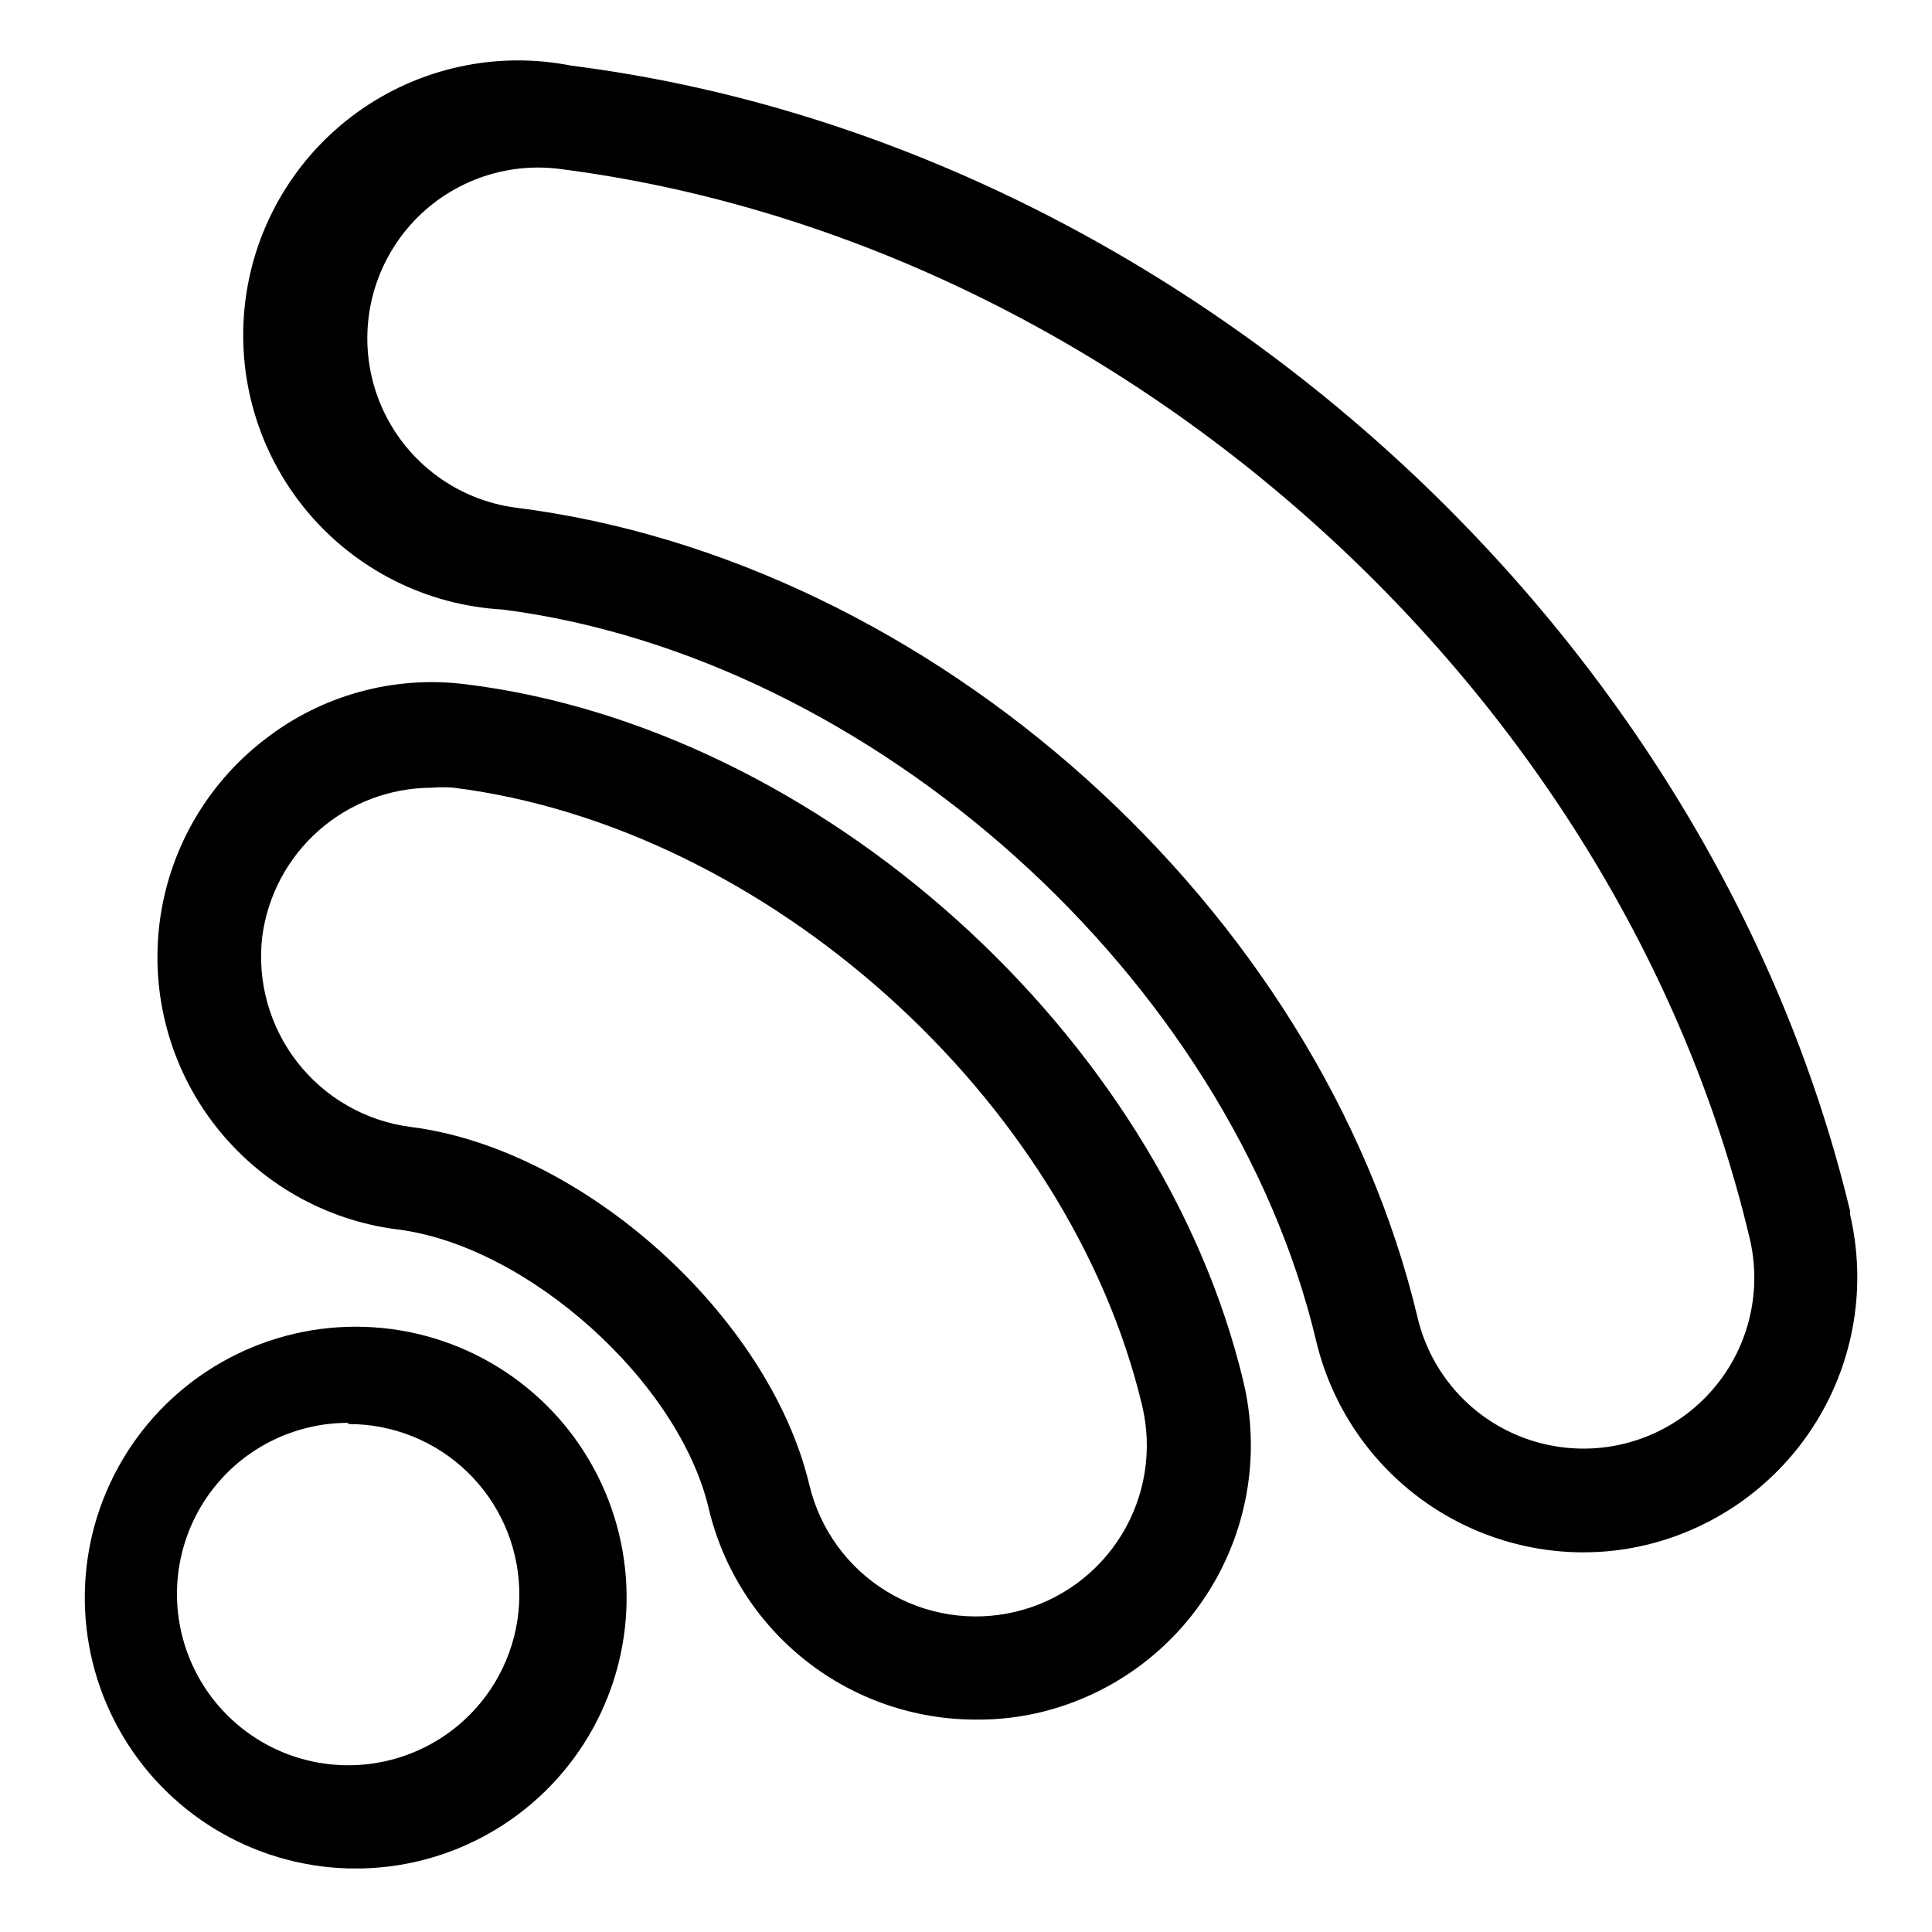
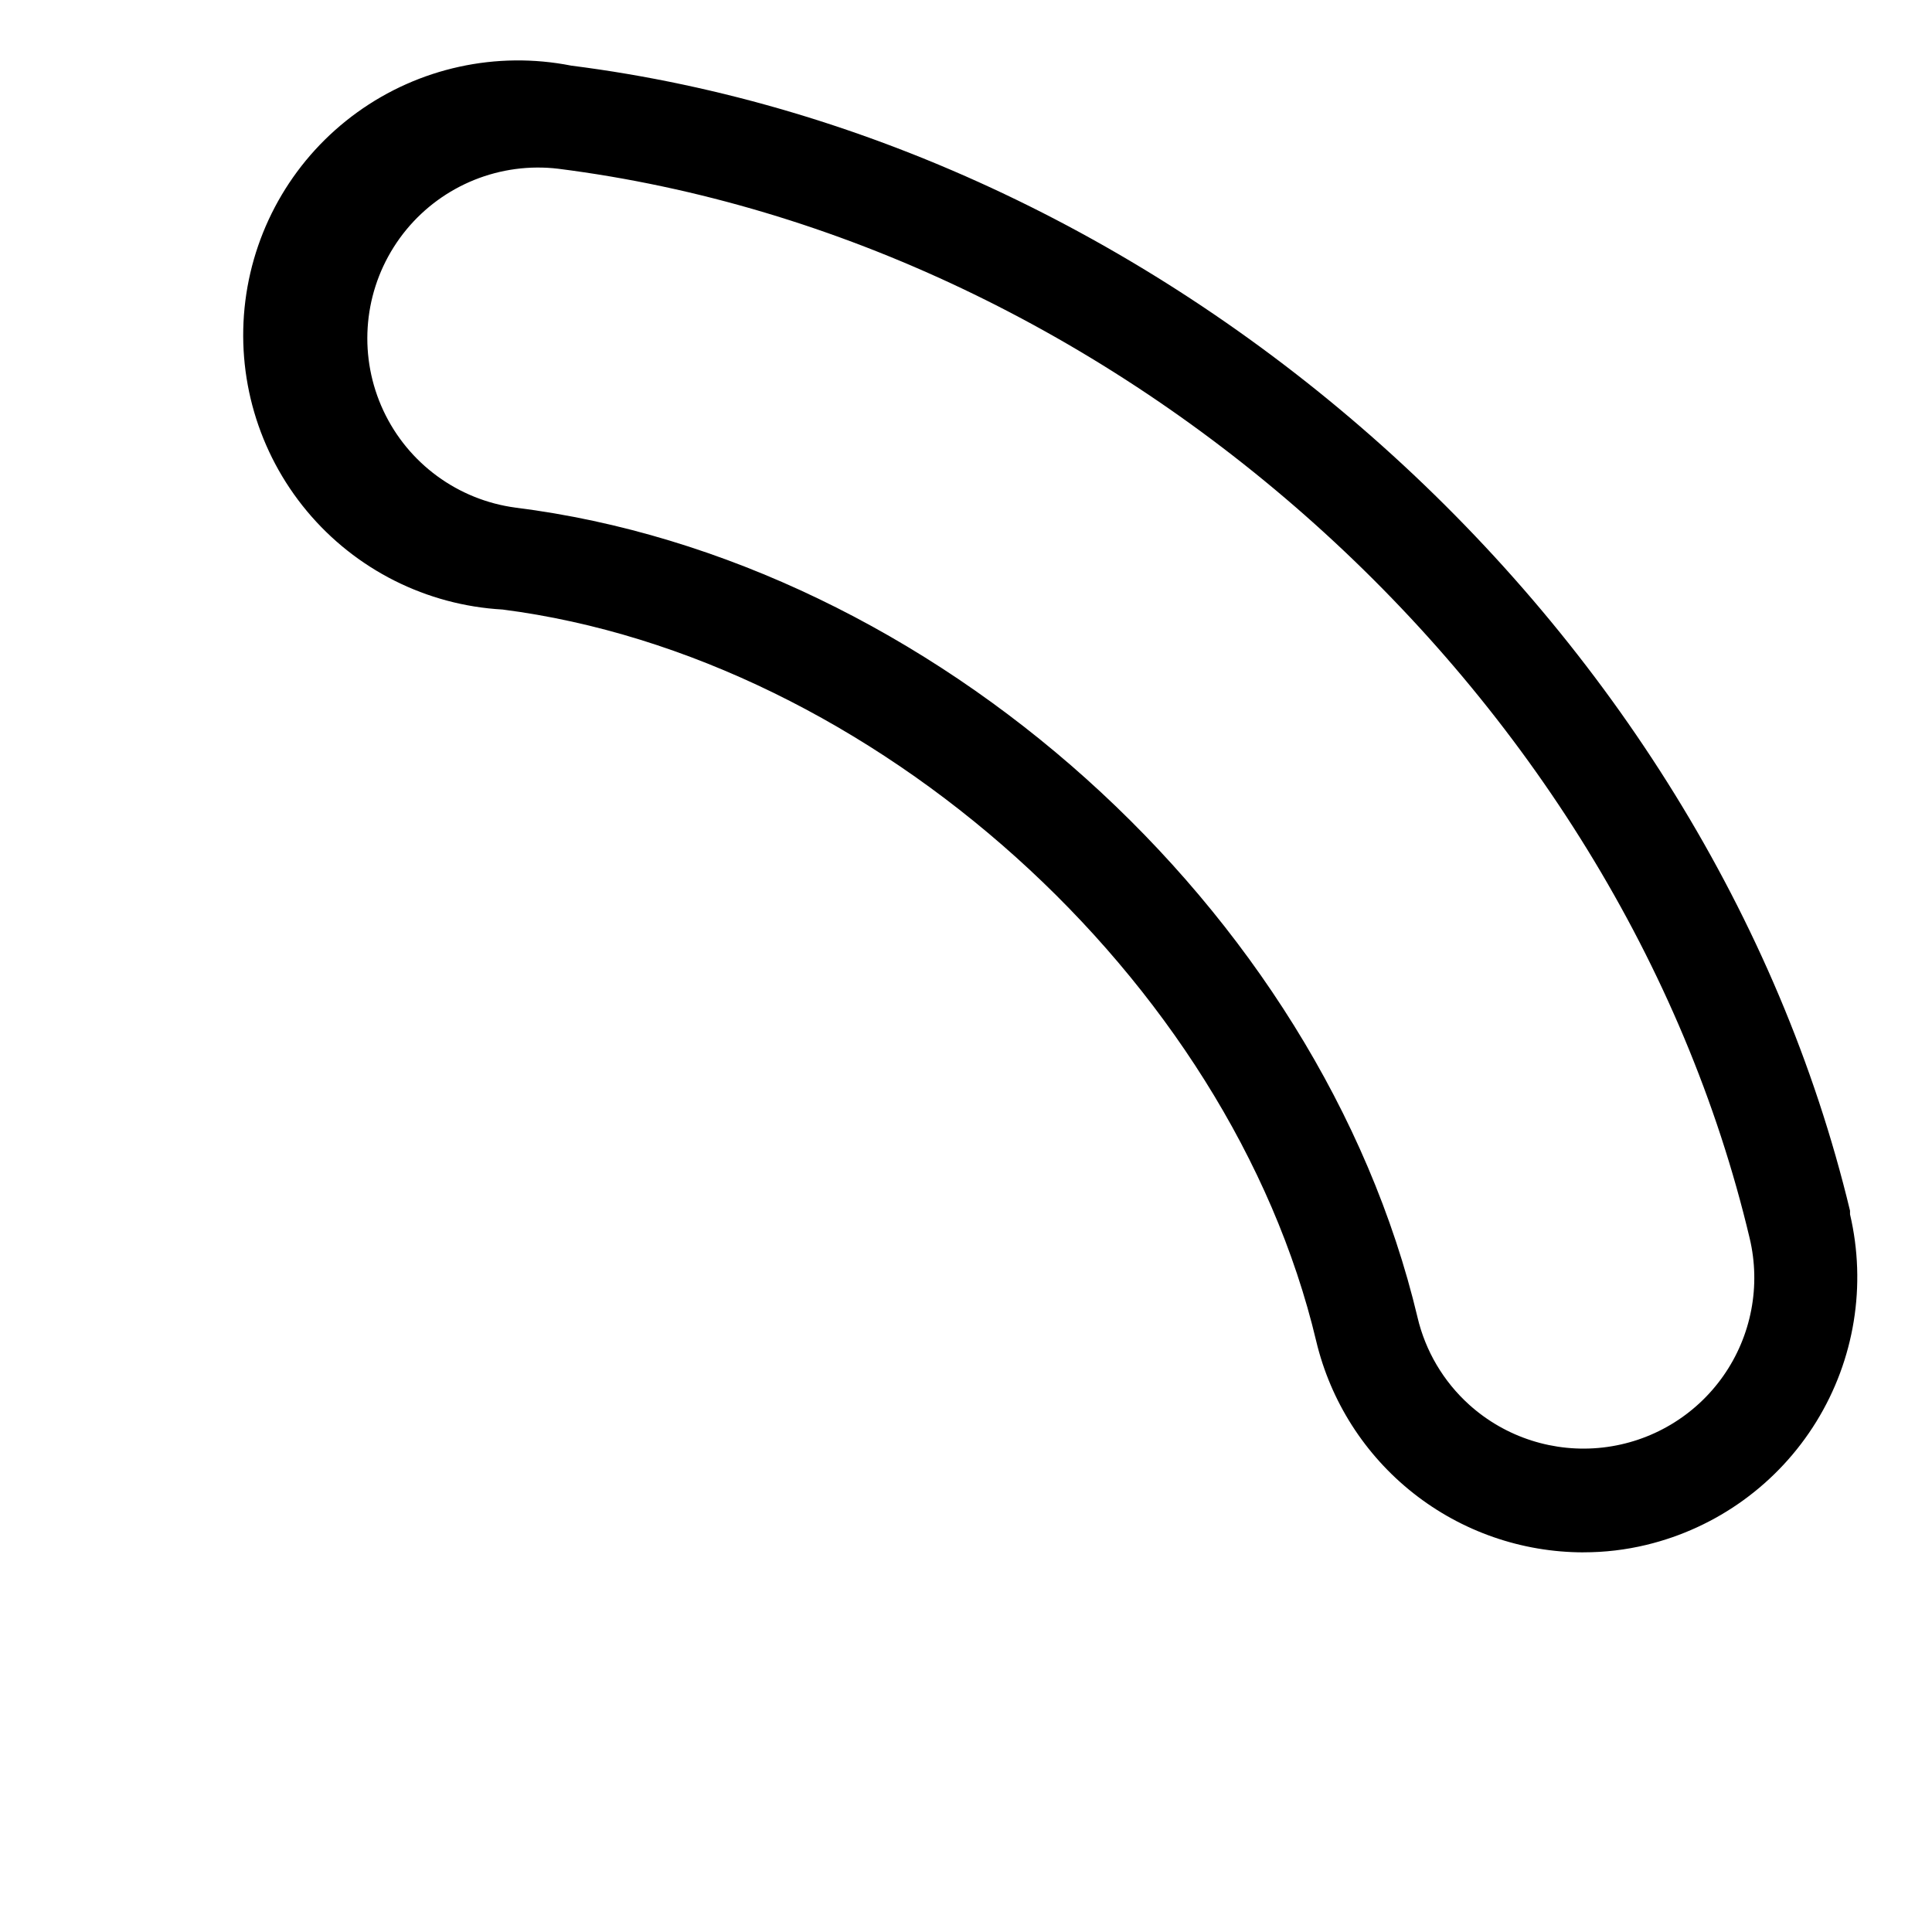
<svg xmlns="http://www.w3.org/2000/svg" fill="#000000" width="800px" height="800px" version="1.1" viewBox="144 144 512 512">
  <g>
    <path d="m563.66 555.39c-16.379-0.012-32.277-5.539-45.133-15.695-12.852-10.152-21.91-24.34-25.715-40.273-22.828-96.195-117.61-181.29-215.61-193.89-20.16-1.129-38.949-10.574-51.875-26.09-12.926-15.512-18.832-35.695-16.305-55.727 2.527-20.035 13.262-38.121 29.633-49.934 16.375-11.816 36.922-16.305 56.73-12.387 159.02 20.152 301.42 147.68 338.89 303.46v0.945c4.402 18.777 1.195 38.531-8.926 54.949-10.117 16.418-26.324 28.16-45.074 32.668-5.441 1.309-11.016 1.969-16.613 1.965zm-277.33-366.99c-15.43 0.098-29.75 8.047-37.988 21.09-8.242 13.043-9.27 29.387-2.727 43.363 6.539 13.973 19.75 23.652 35.047 25.68 110.21 13.855 213.18 106.11 239 214.59l-0.004 0.004c2.106 8.926 6.887 17 13.699 23.145 9.629 8.672 22.52 12.801 35.398 11.336 12.875-1.461 24.508-8.375 31.949-18.988 7.441-10.613 9.977-23.906 6.965-36.512-34.48-145.39-167.36-264.58-315.75-283.39-1.852-0.223-3.719-0.328-5.586-0.316z" />
-     <path d="m402.68 599.71c-16.379 0.02-32.281-5.488-45.141-15.629-12.855-10.145-21.914-24.328-25.707-40.262-7.871-33.691-48.02-69.668-82.422-73.996-19.164-2.402-36.586-12.332-48.426-27.594-11.84-15.262-17.121-34.605-14.68-53.766 2.438-19.16 12.398-36.562 27.684-48.371 15.199-11.906 34.539-17.207 53.684-14.723 93.602 11.652 183.97 92.969 205.86 184.84 4.445 18.777 1.258 38.555-8.871 54.984-10.125 16.426-26.355 28.164-45.133 32.633-5.519 1.301-11.172 1.934-16.844 1.887zm-144.38-246.95c-10.961 0.039-21.539 4.047-29.773 11.281-8.234 7.238-13.57 17.211-15.016 28.078-1.43 11.914 1.906 23.906 9.277 33.371 7.371 9.465 18.184 15.637 30.082 17.168 45.656 5.746 95.016 50.145 105.64 94.938 2.801 11.691 10.125 21.793 20.371 28.082 10.246 6.289 22.57 8.25 34.262 5.453 11.691-2.797 21.793-10.125 28.082-20.371 6.289-10.246 8.25-22.57 5.453-34.262-19.367-81.395-99.504-153.27-182.39-163.74-1.992-0.168-3.992-0.168-5.984 0z" />
-     <path d="m236.26 639.15c-25.402-0.711-48.535-14.797-60.828-37.035-12.293-22.238-11.914-49.32 0.996-71.207 12.91-21.887 36.43-35.316 61.84-35.316 25.41 0 48.926 13.43 61.836 35.316 12.91 21.887 13.289 48.969 0.996 71.207-12.293 22.238-35.426 36.324-60.828 37.035zm0-118.08c-12.844-0.012-25.086 5.426-33.695 14.957-10.855 12.051-14.457 28.977-9.449 44.406 5.012 15.426 17.867 27.008 33.734 30.387 15.863 3.375 32.324-1.969 43.18-14.02 7.844-8.715 11.992-20.133 11.57-31.848-0.418-11.715-5.375-22.809-13.82-30.938s-19.719-12.66-31.441-12.629z" />
  </g>
</svg>